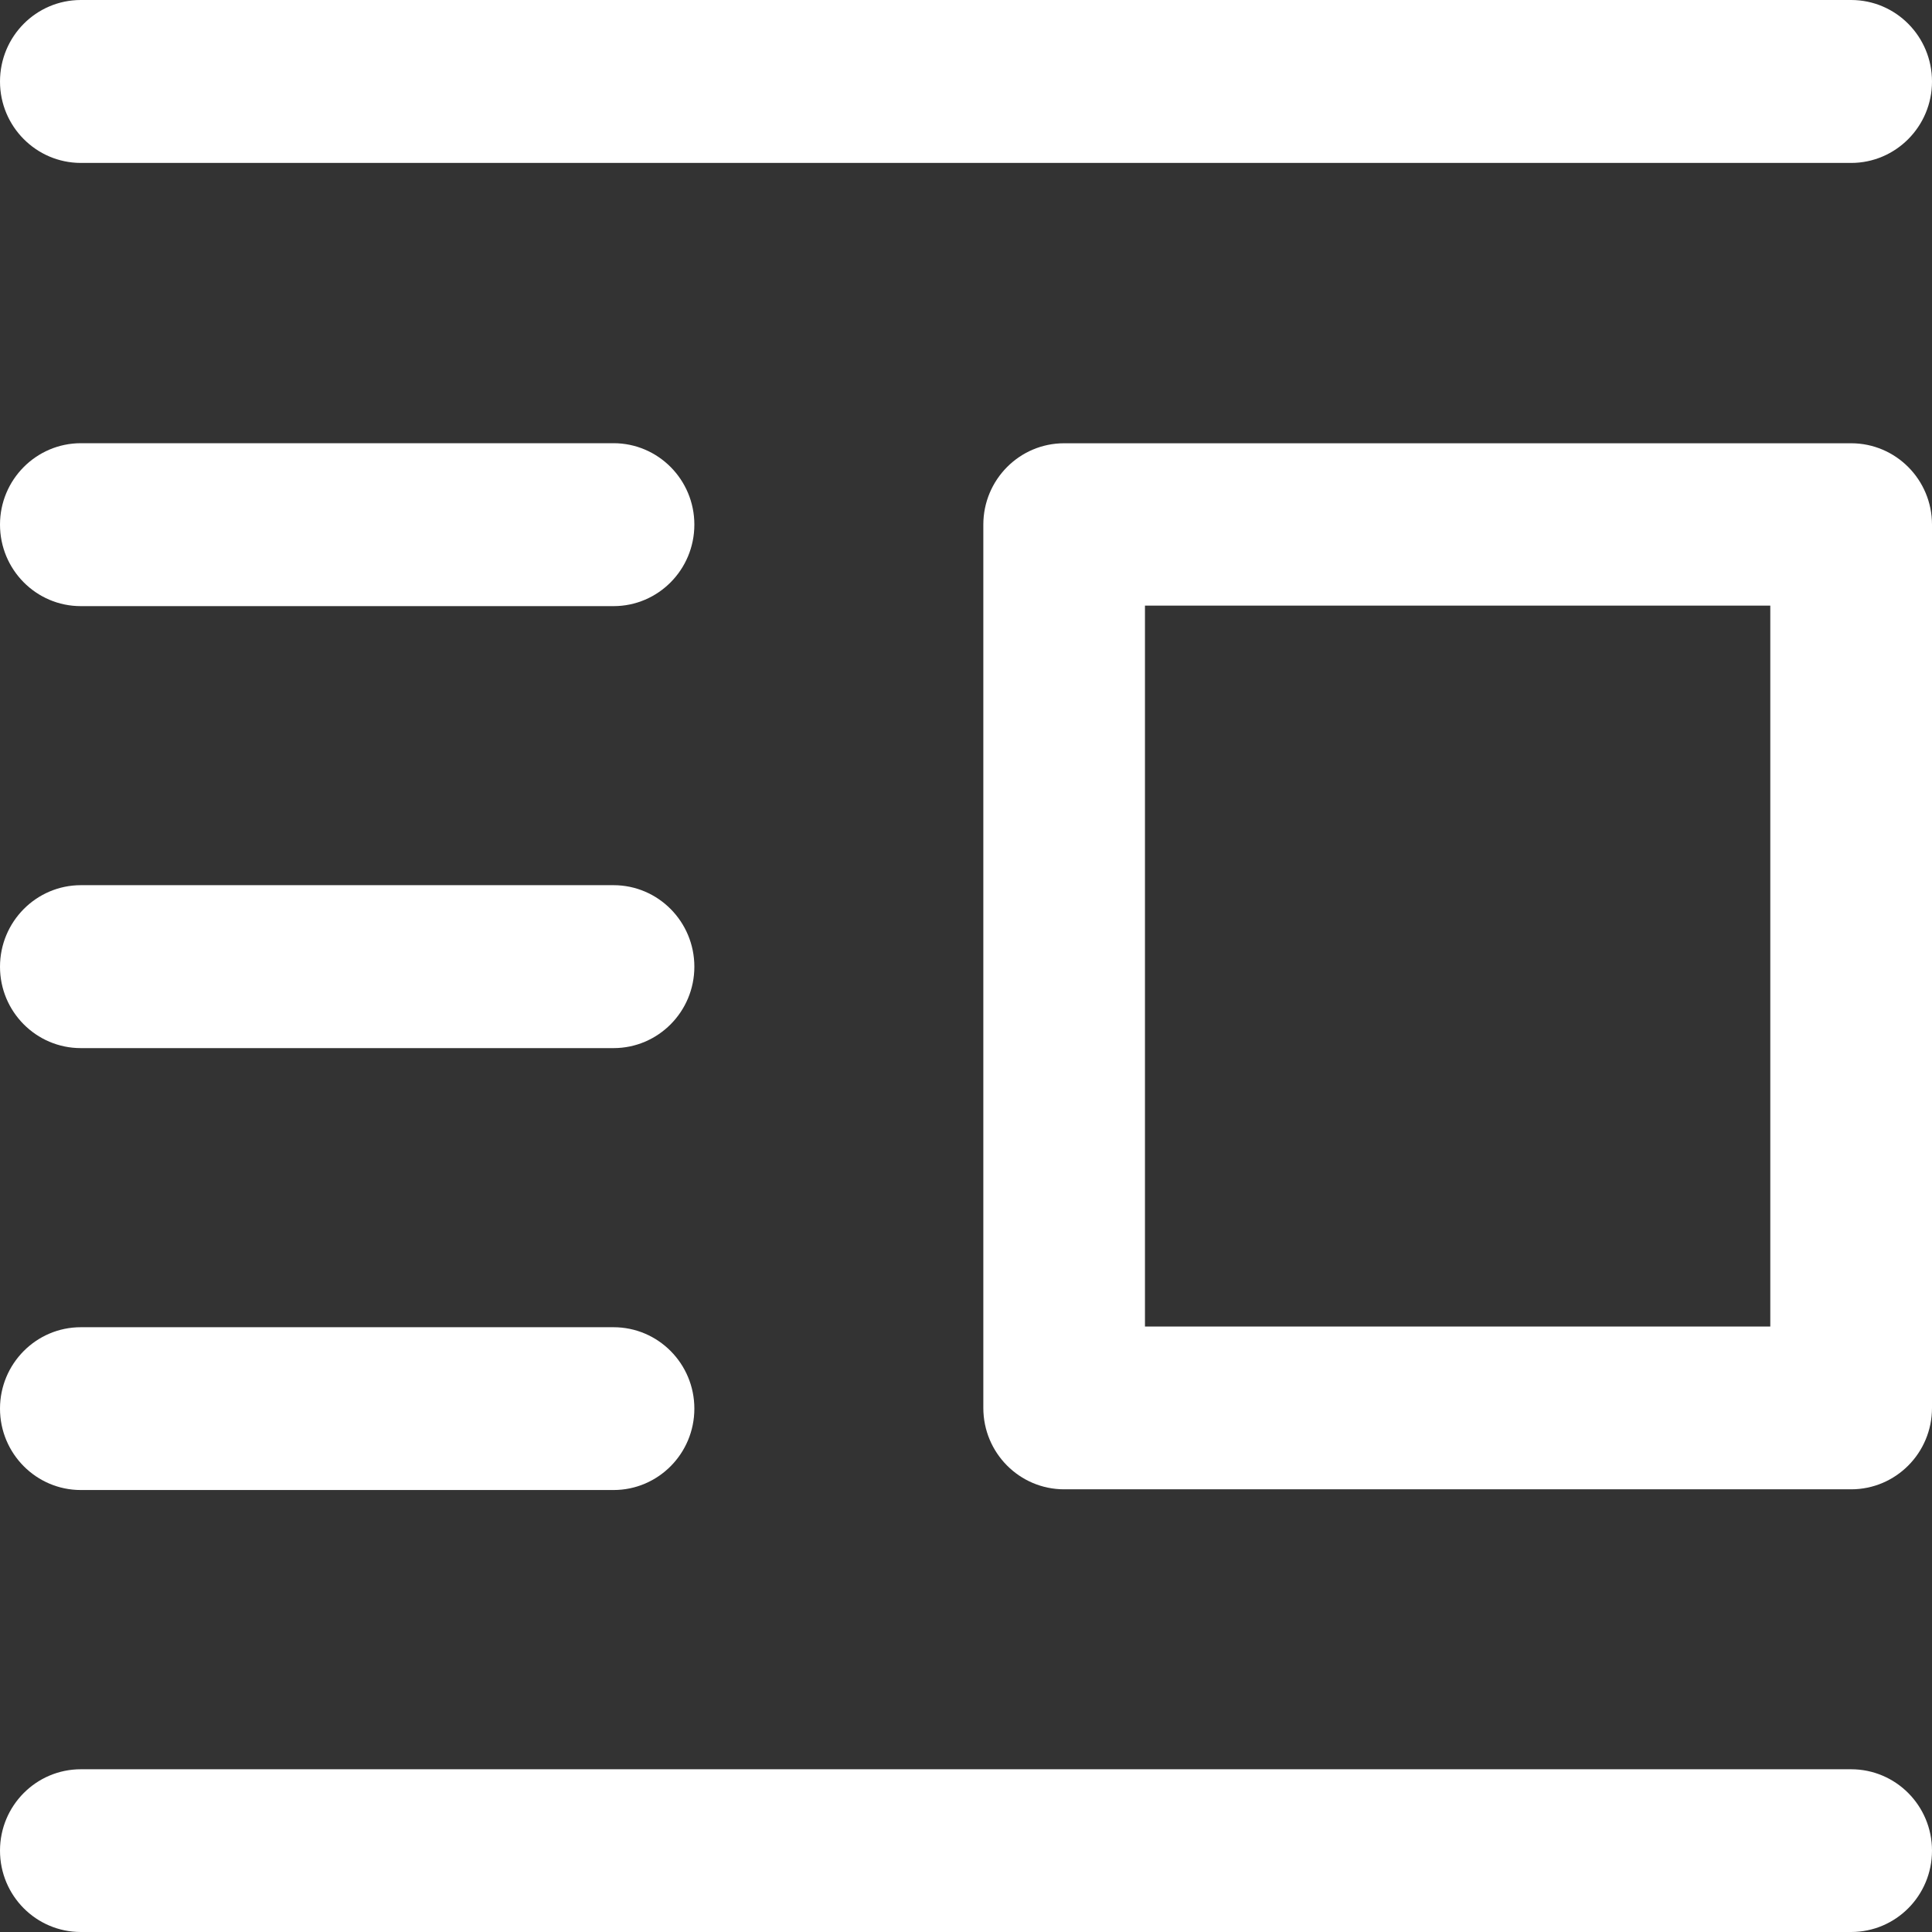
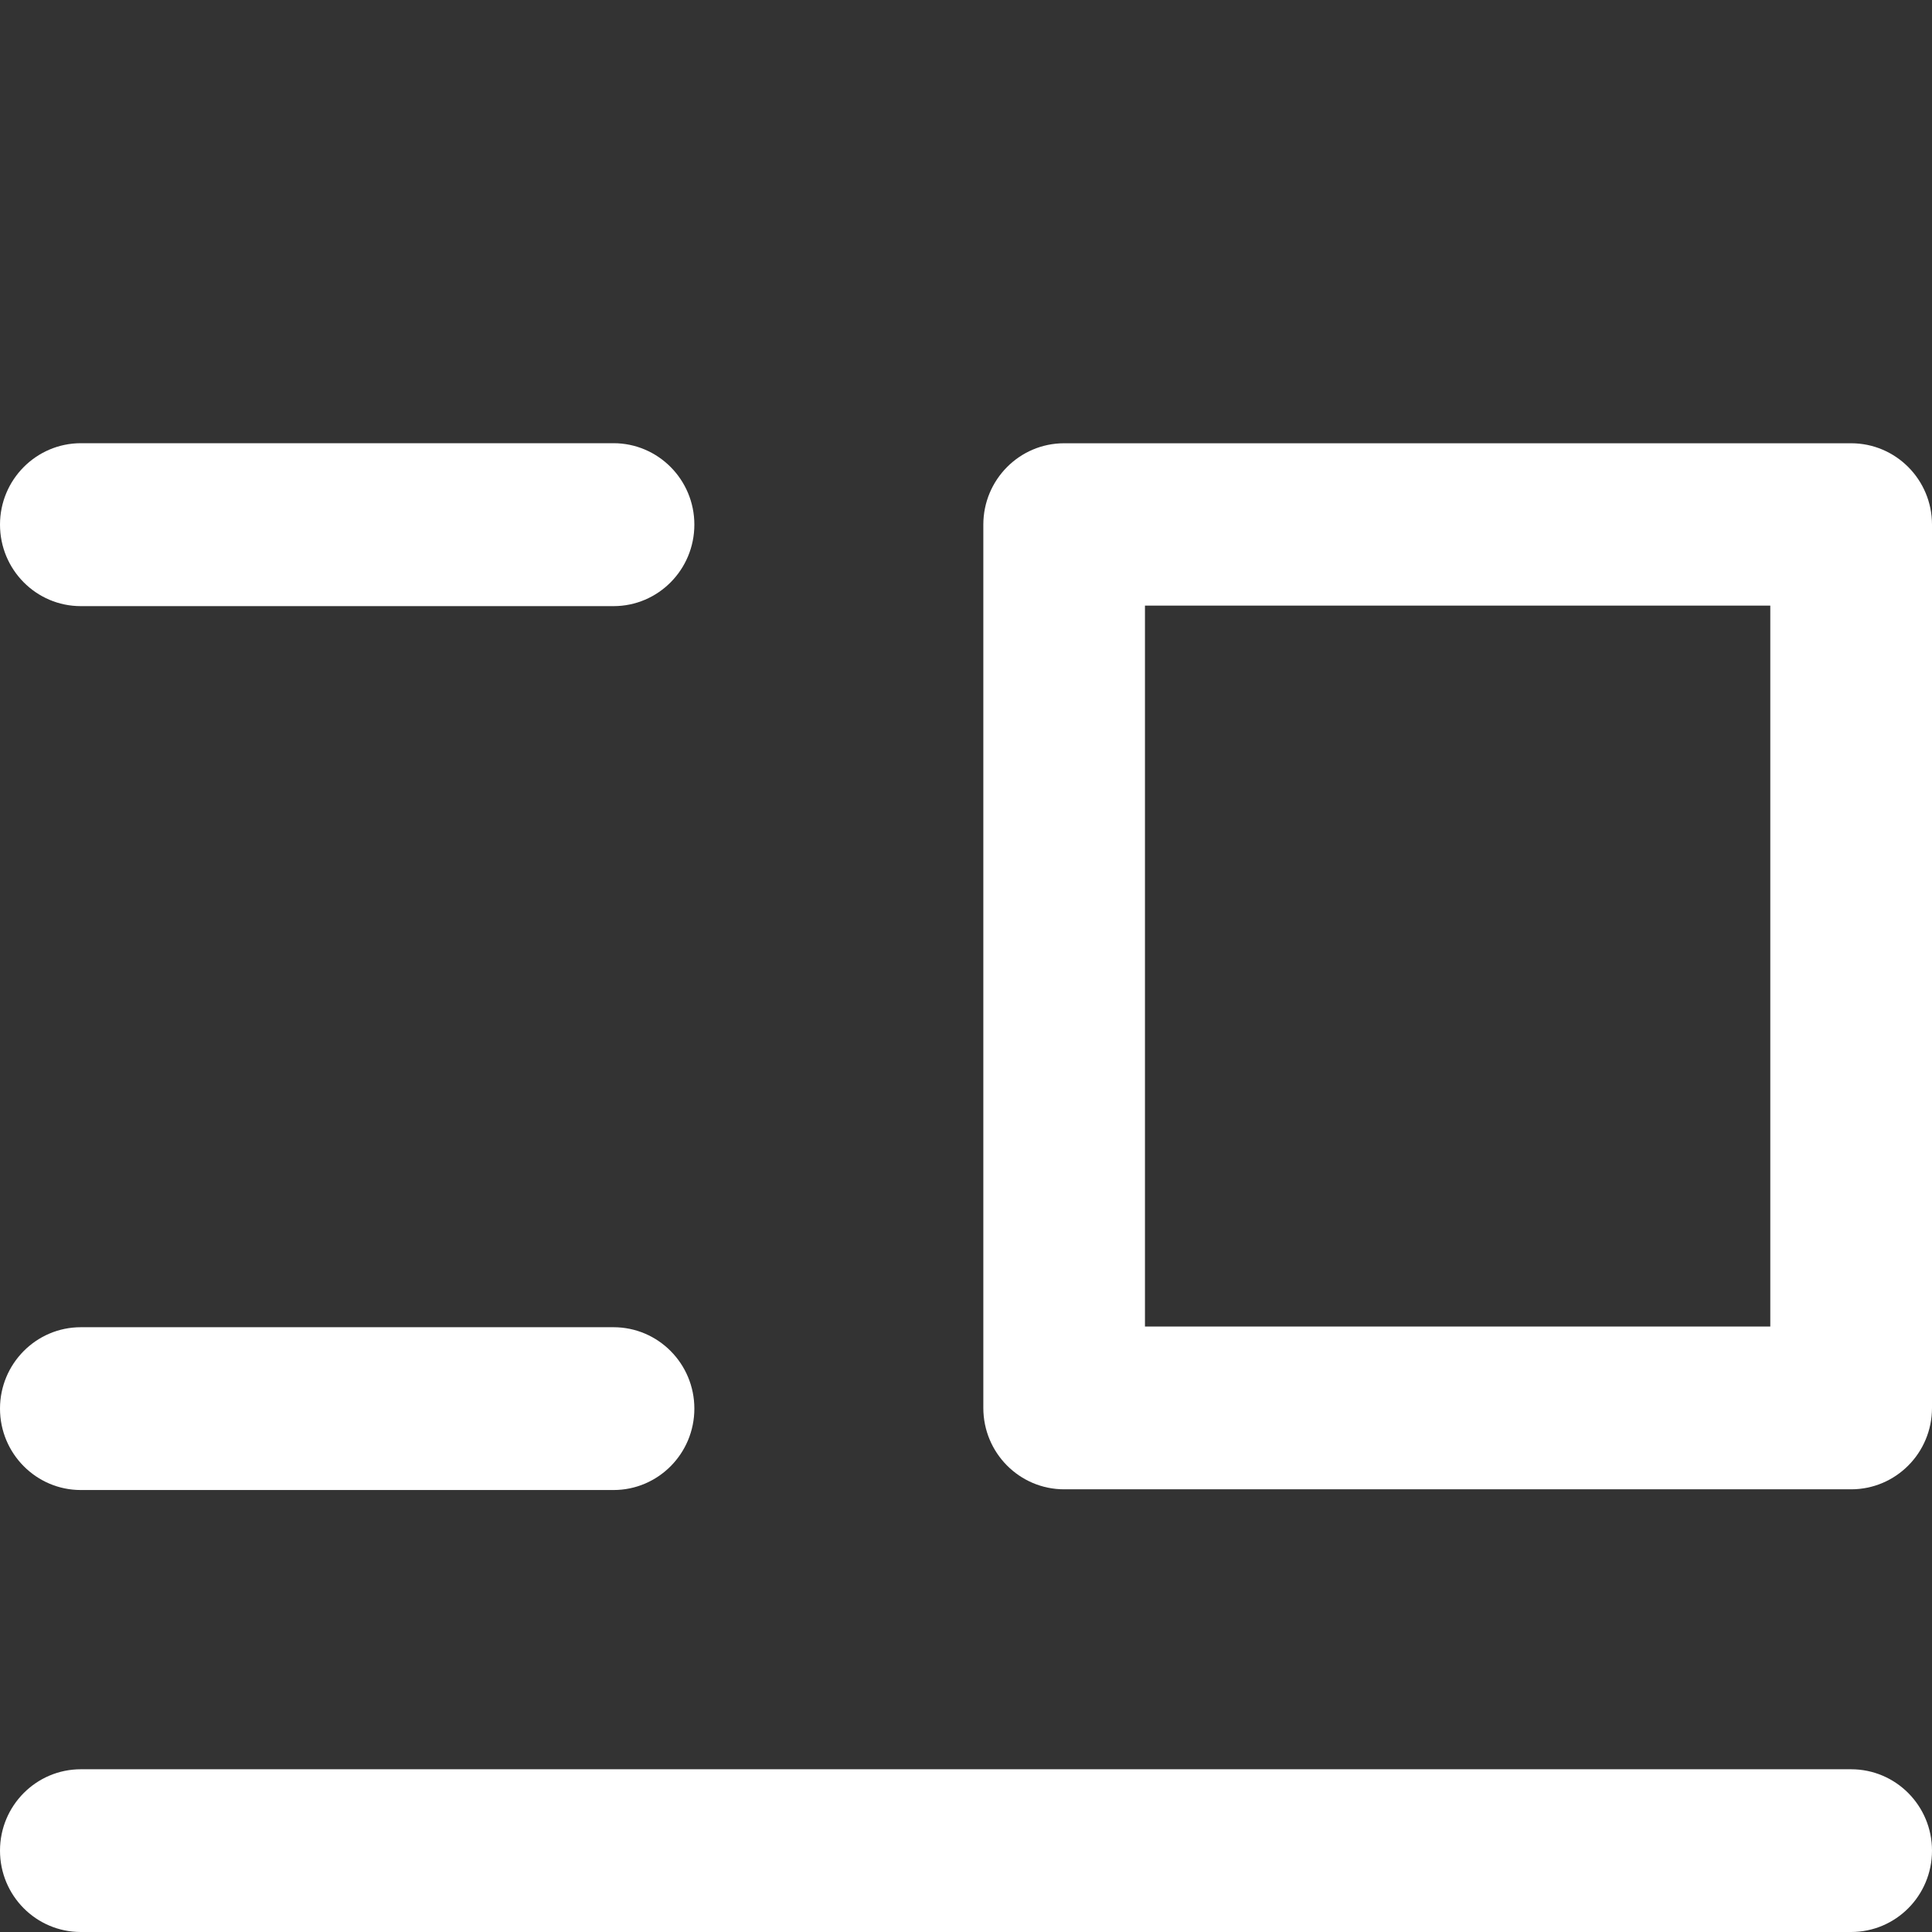
<svg xmlns="http://www.w3.org/2000/svg" version="1.1" id="Layer_1" x="0px" y="0px" width="30px" height="30px" viewBox="0 0 30 30" enable-background="new 0 0 30 30" xml:space="preserve">
  <rect x="0" y="0" width="30" height="30" fill="#333333" stroke="none" />
  <g>
-     <path fill="#FFFFFF" d="M30,1.266c0,0.697-0.563,1.264-1.256,1.264H1.255C0.562,2.529,0,1.963,0,1.266C0,0.566,0.562,0,1.255,0   h27.489C29.438,0,30,0.566,30,1.266z" />
    <path fill="#FFFFFF" d="M1.255,9.412h8.272c0.693,0,1.255-0.566,1.255-1.266c0-0.697-0.562-1.264-1.255-1.264H1.255   C0.562,6.883,0,7.449,0,8.146C0,8.846,0.562,9.412,1.255,9.412z" />
-     <path fill="#FFFFFF" d="M1.255,16.275h8.272c0.693,0,1.255-0.566,1.255-1.264c0-0.699-0.562-1.266-1.255-1.266H1.255   C0.562,13.746,0,14.313,0,15.012C0,15.709,0.562,16.275,1.255,16.275z" />
    <path fill="#FFFFFF" d="M1.255,23.137h8.272c0.693,0,1.255-0.566,1.255-1.264s-0.562-1.264-1.255-1.264H1.255   C0.562,20.609,0,21.176,0,21.873S0.562,23.137,1.255,23.137z" />
    <path fill="#FFFFFF" d="M28.744,27.473H1.255C0.562,27.473,0,28.039,0,28.736C0,29.436,0.562,30,1.255,30h27.489   C29.438,30,30,29.436,30,28.736C30,28.039,29.438,27.473,28.744,27.473z" />
    <path fill="#FFFFFF" d="M28.744,6.883h-12.22c-0.693,0-1.255,0.566-1.255,1.264v13.715c0,0.699,0.562,1.264,1.255,1.264h12.22   c0.693,0,1.256-0.564,1.256-1.264V8.146C30,7.449,29.438,6.883,28.744,6.883z M27.489,20.598h-9.71V9.404h9.71V20.598z" />
  </g>
</svg>